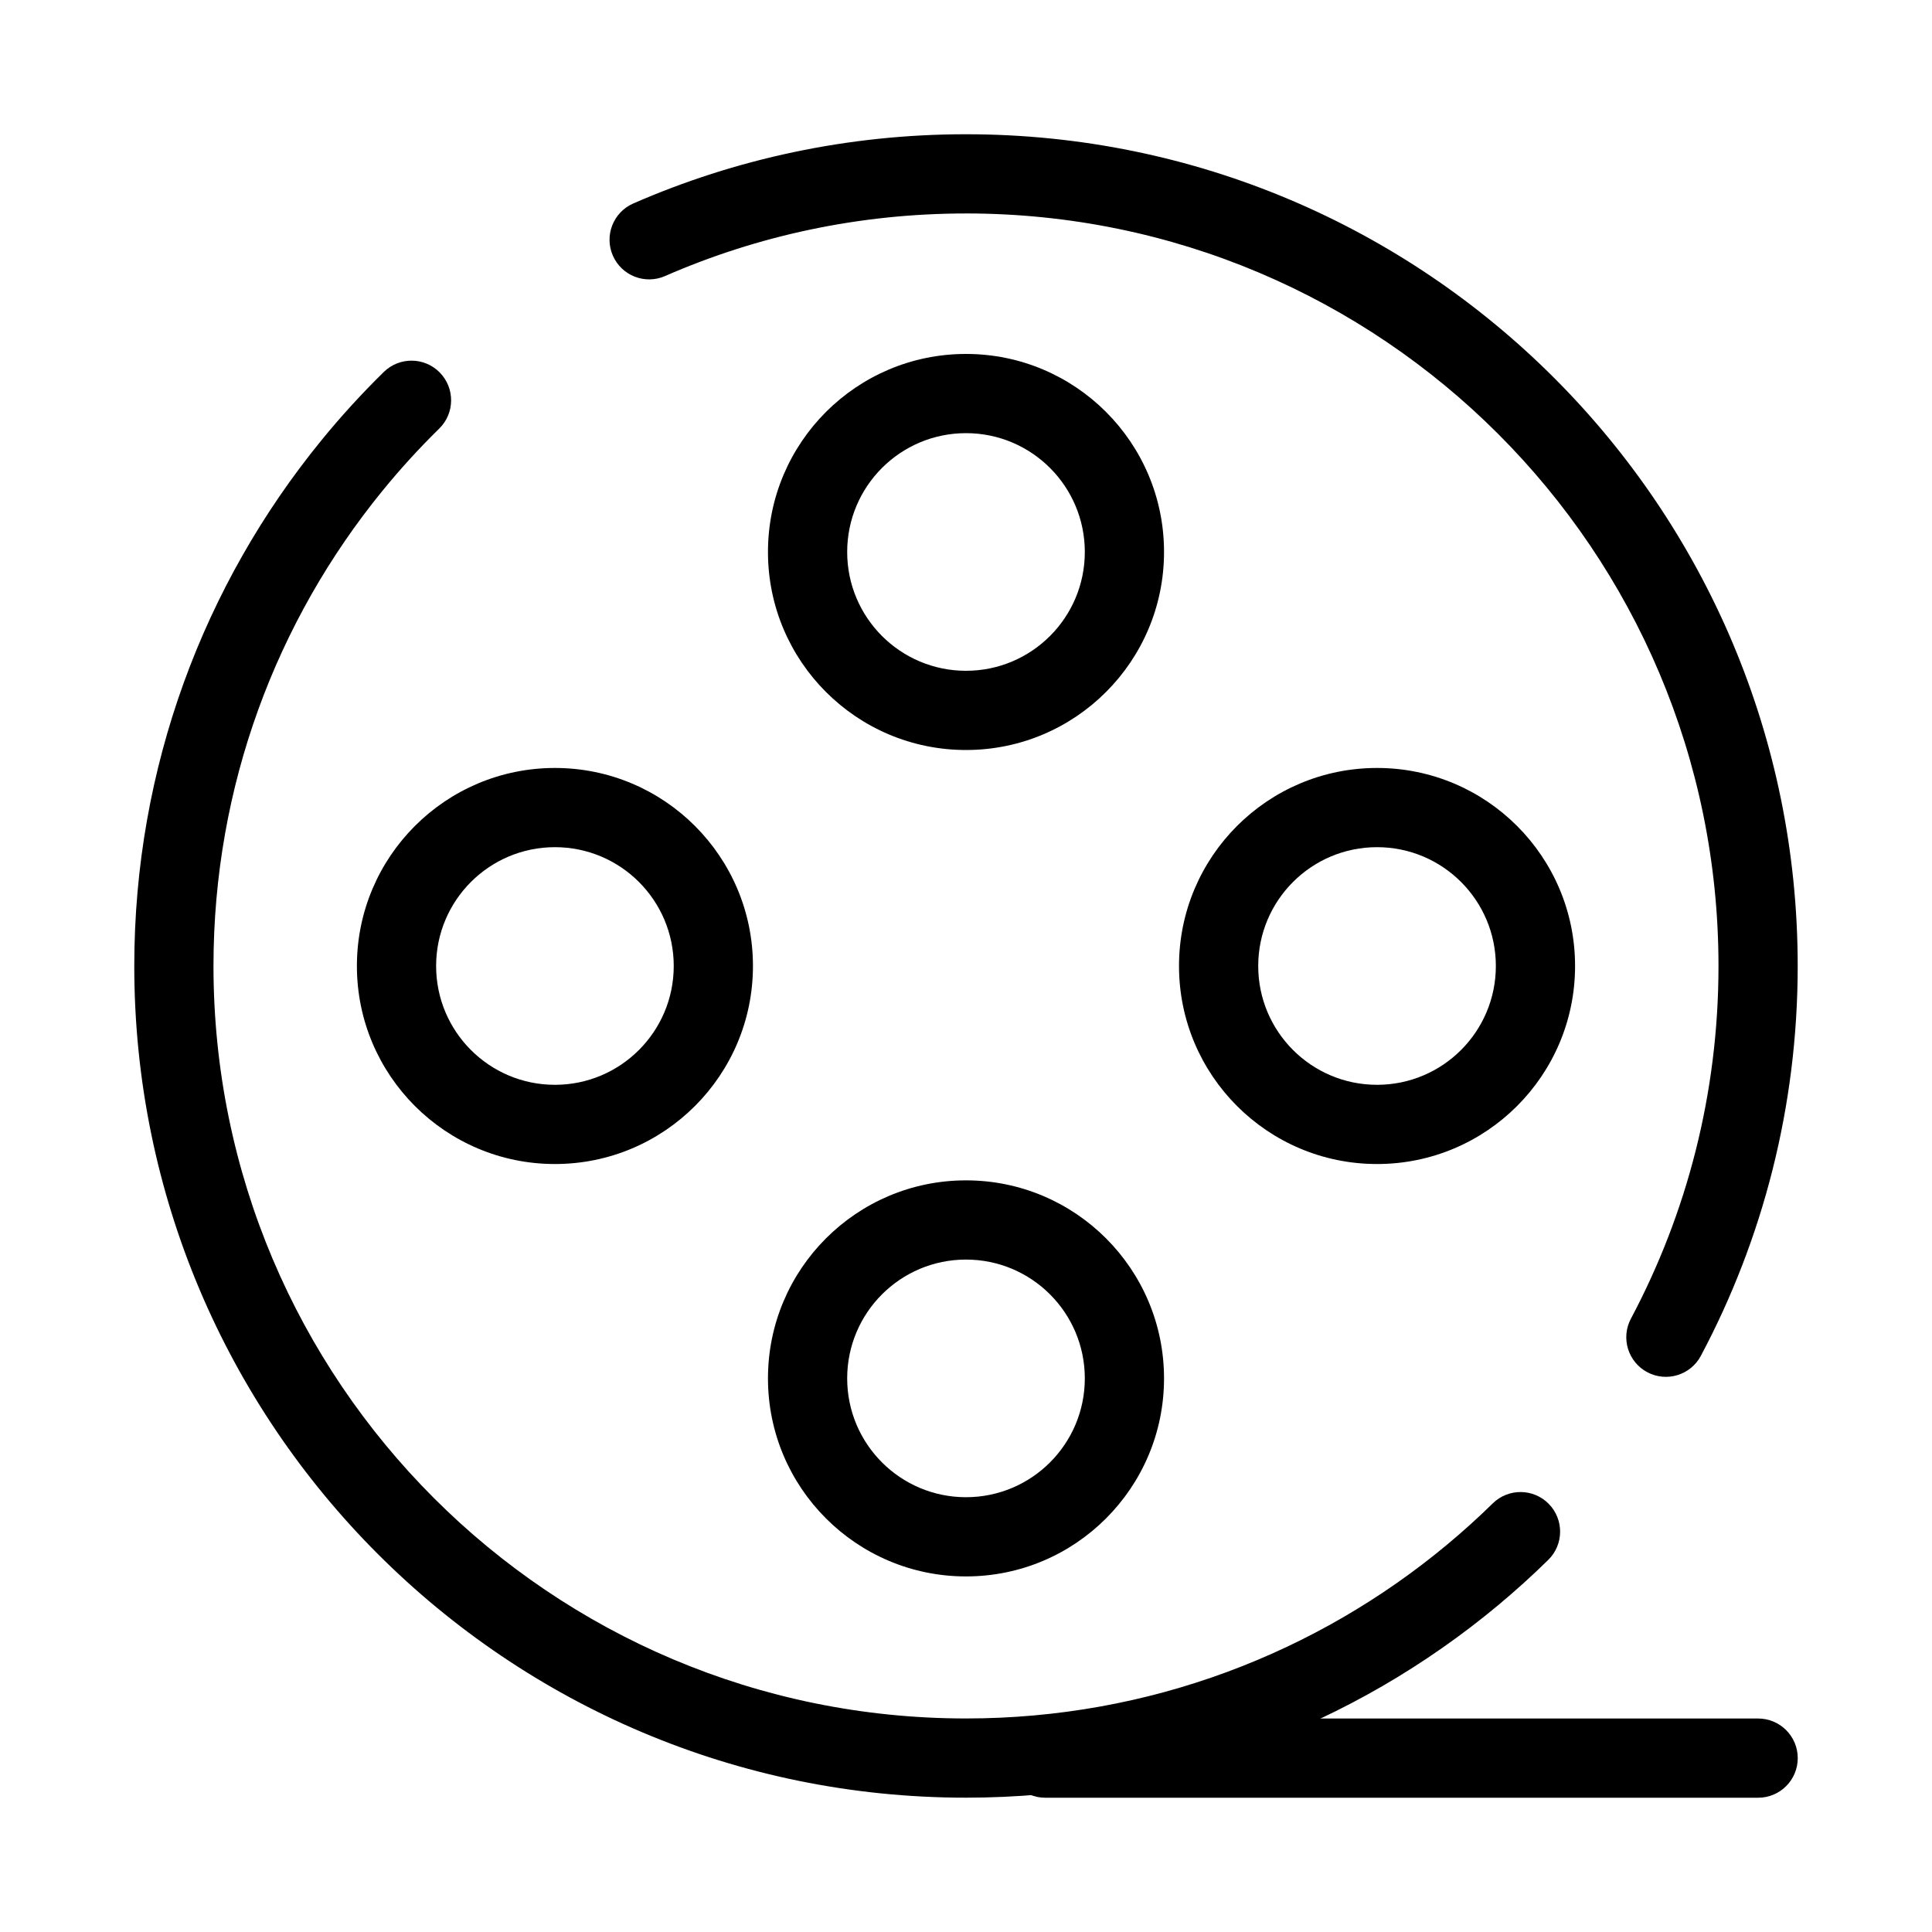
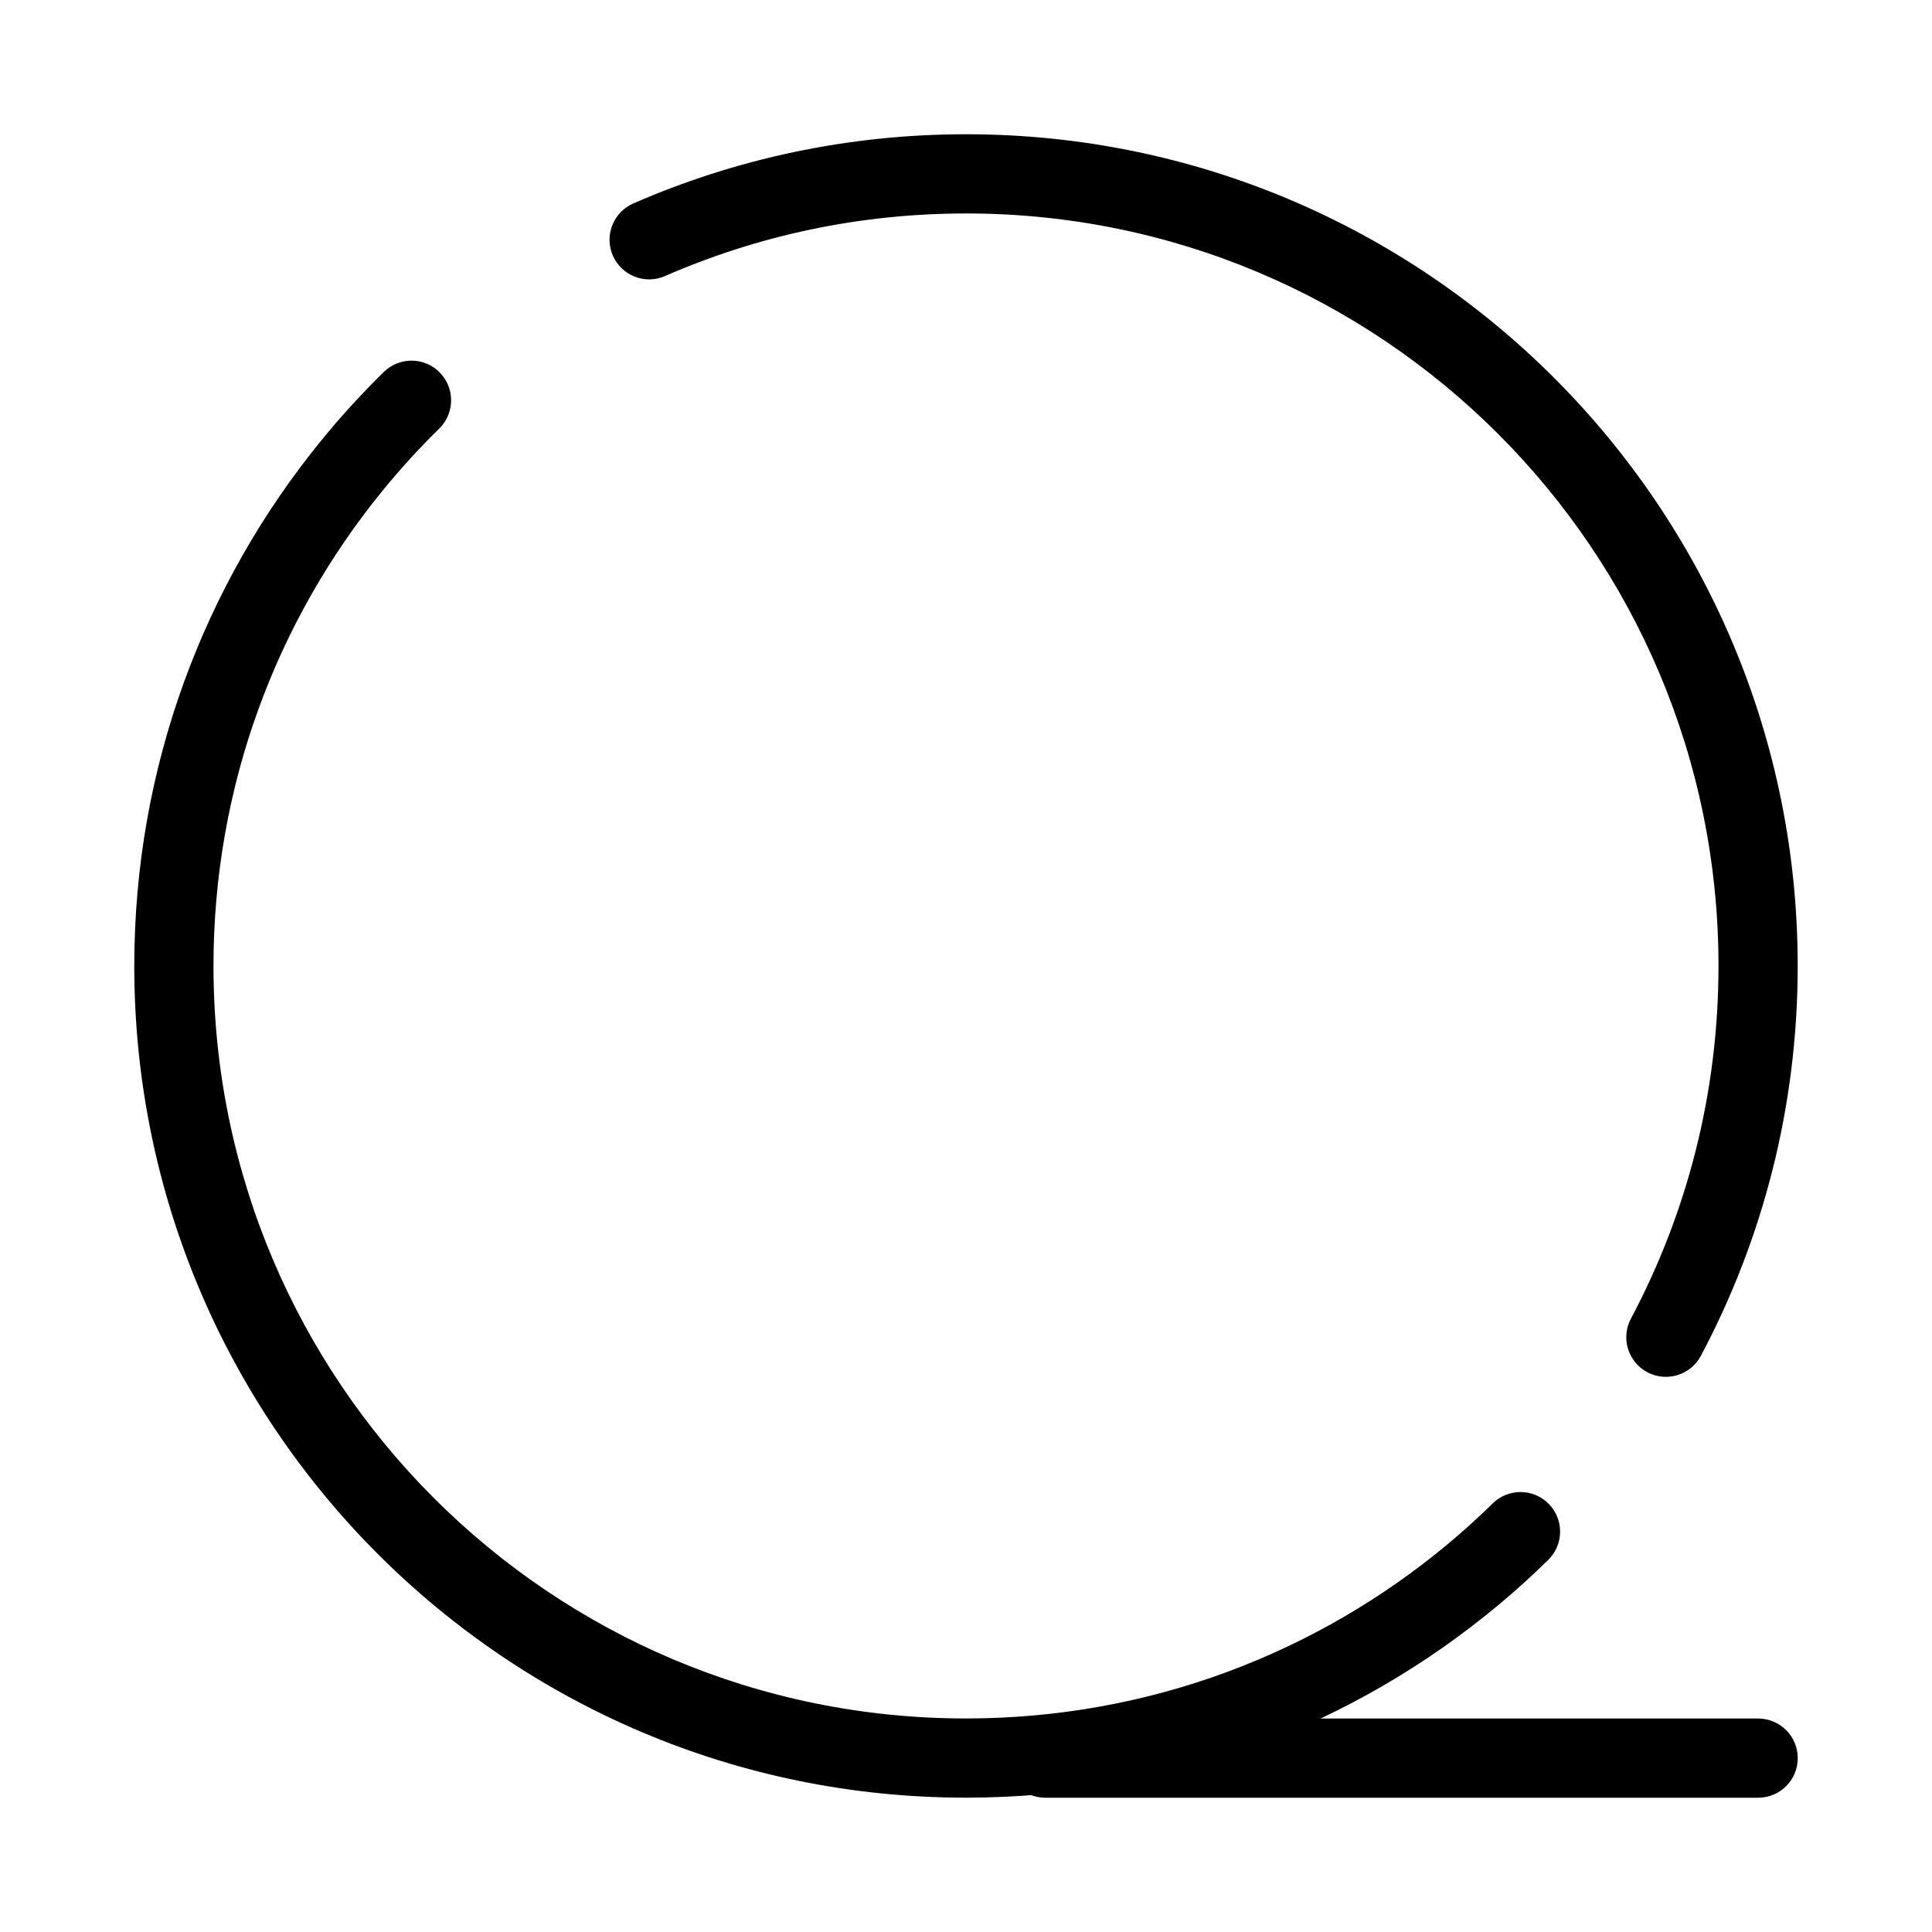
<svg xmlns="http://www.w3.org/2000/svg" fill="#000000" width="800px" height="800px" version="1.1" viewBox="144 144 512 512">
  <g fill-rule="evenodd">
    <path d="m400 200.57c-28.383 0-55.355 5.922-79.766 16.59-5.312 2.32-11.5-0.105-13.82-5.418-2.324-5.312 0.102-11.5 5.414-13.82 27.016-11.801 56.844-18.344 88.172-18.344 121.73 0 220.41 98.684 220.41 220.42 0 37.309-9.277 72.484-25.664 103.31-2.719 5.117-9.078 7.062-14.195 4.34-5.117-2.719-7.062-9.074-4.34-14.191 14.812-27.867 23.207-59.668 23.207-93.461 0-110.14-89.285-199.43-199.42-199.43zm-139.45 42.164c4.055 4.137 3.992 10.785-0.148 14.844-5.324 5.219-10.359 10.734-15.074 16.523-27.984 34.332-44.754 78.141-44.754 125.89 0 110.14 89.285 199.42 199.43 199.42 48.527 0 92.98-17.316 127.56-46.125 4.16-3.465 8.176-7.094 12.039-10.879 4.137-4.059 10.781-3.992 14.84 0.145 4.059 4.141 3.992 10.789-0.148 14.844-4.266 4.184-8.699 8.191-13.293 12.02-38.211 31.832-87.383 50.988-141 50.988-121.73 0-220.42-98.684-220.42-220.41 0-52.762 18.551-101.21 49.473-139.16 5.207-6.394 10.77-12.488 16.652-18.254 4.141-4.059 10.785-3.992 14.844 0.148z" />
    <path d="m410.5 609.92c0-5.793 4.699-10.496 10.496-10.496h188.93c5.797 0 10.496 4.703 10.496 10.496 0 5.797-4.699 10.496-10.496 10.496h-188.93c-5.797 0-10.496-4.699-10.496-10.496z" />
-     <path d="m400 258.79c-17.391 0-31.488 14.098-31.488 31.488s14.098 31.488 31.488 31.488c17.387 0 31.488-14.098 31.488-31.488s-14.102-31.488-31.488-31.488zm-52.48 31.488c0-28.984 23.496-52.48 52.48-52.48 28.98 0 52.48 23.496 52.48 52.48 0 28.98-23.5 52.48-52.48 52.48-28.984 0-52.48-23.5-52.48-52.48z" />
-     <path d="m400 477.8c-17.391 0-31.488 14.098-31.488 31.488 0 17.387 14.098 31.488 31.488 31.488 17.387 0 31.488-14.102 31.488-31.488 0-17.391-14.102-31.488-31.488-31.488zm-52.48 31.488c0-28.984 23.496-52.48 52.48-52.48 28.98 0 52.48 23.496 52.48 52.48 0 28.98-23.5 52.48-52.48 52.48-28.984 0-52.48-23.5-52.48-52.48z" />
-     <path d="m508.93 368.51c-17.391 0-31.488 14.098-31.488 31.488 0 17.387 14.098 31.488 31.488 31.488s31.488-14.102 31.488-31.488c0-17.391-14.098-31.488-31.488-31.488zm-52.48 31.488c0-28.984 23.496-52.48 52.48-52.48s52.48 23.496 52.48 52.48c0 28.98-23.496 52.48-52.48 52.48s-52.48-23.5-52.48-52.48z" />
-     <path d="m291.06 368.51c-17.387 0-31.484 14.098-31.484 31.488 0 17.387 14.098 31.488 31.484 31.488 17.391 0 31.488-14.102 31.488-31.488 0-17.391-14.098-31.488-31.488-31.488zm-52.477 31.488c0-28.984 23.496-52.48 52.477-52.48 28.984 0 52.48 23.496 52.48 52.48 0 28.98-23.496 52.48-52.48 52.48-28.98 0-52.477-23.5-52.477-52.48z" />
  </g>
</svg>